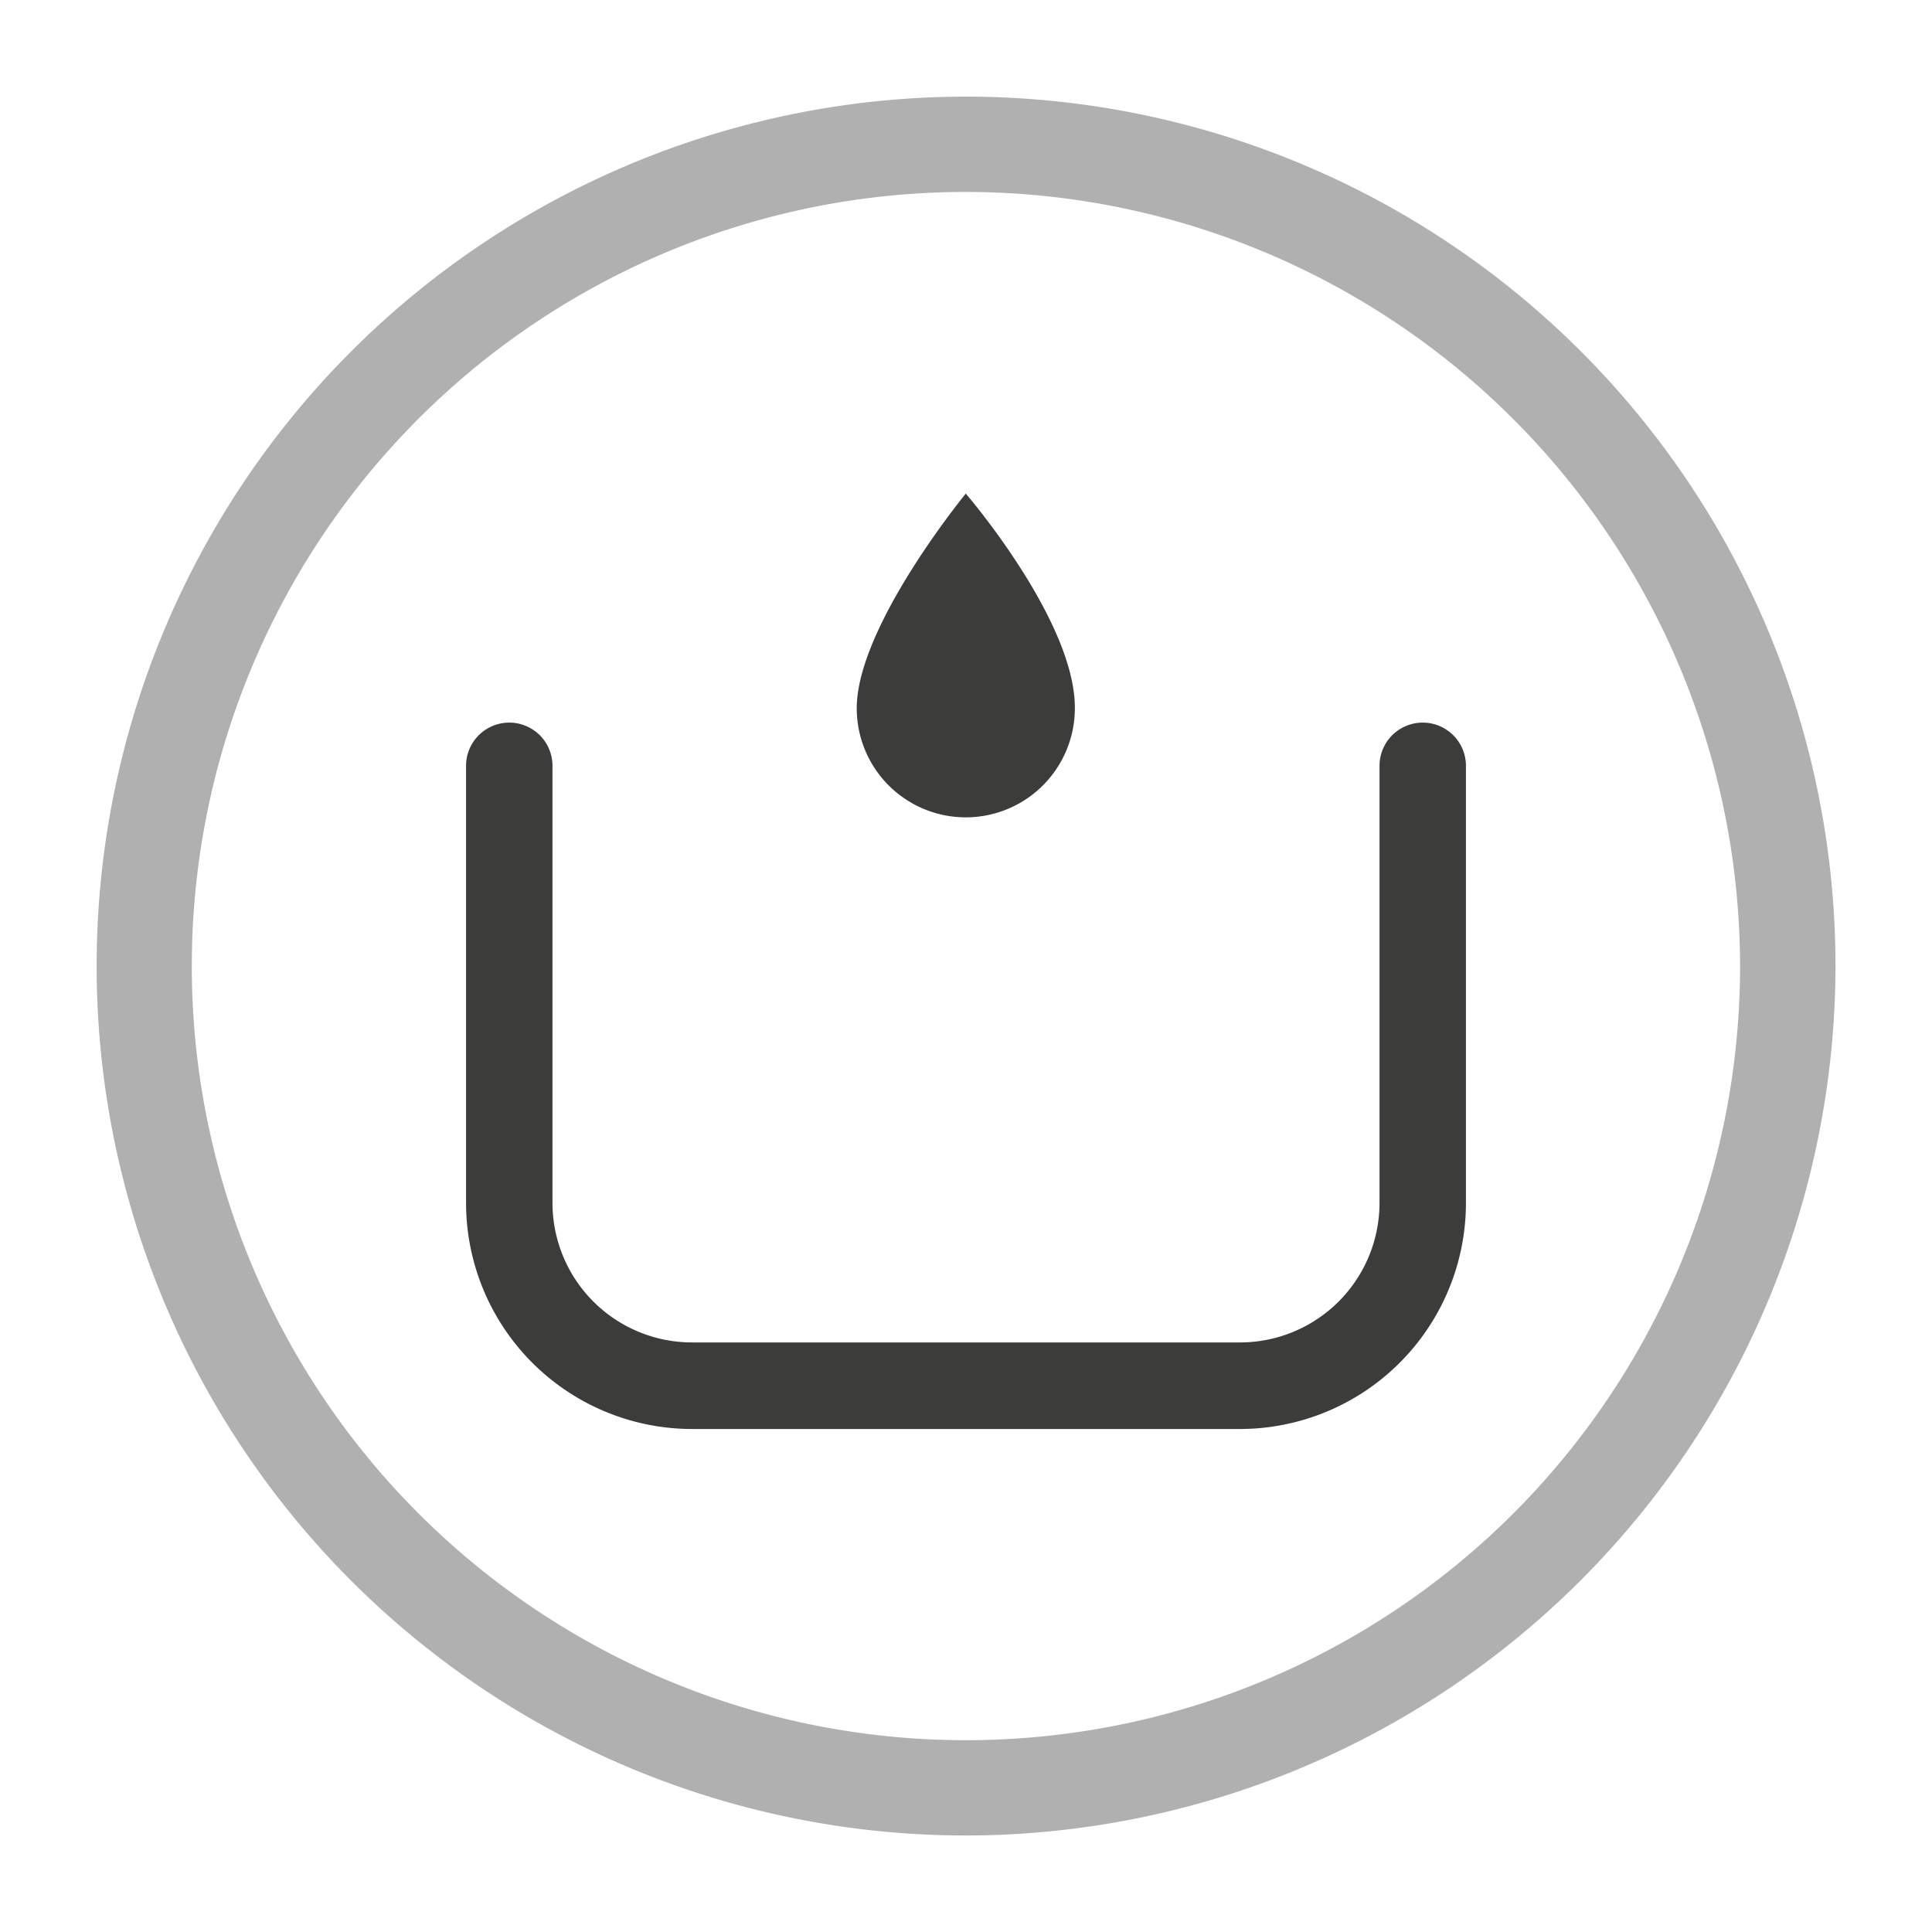
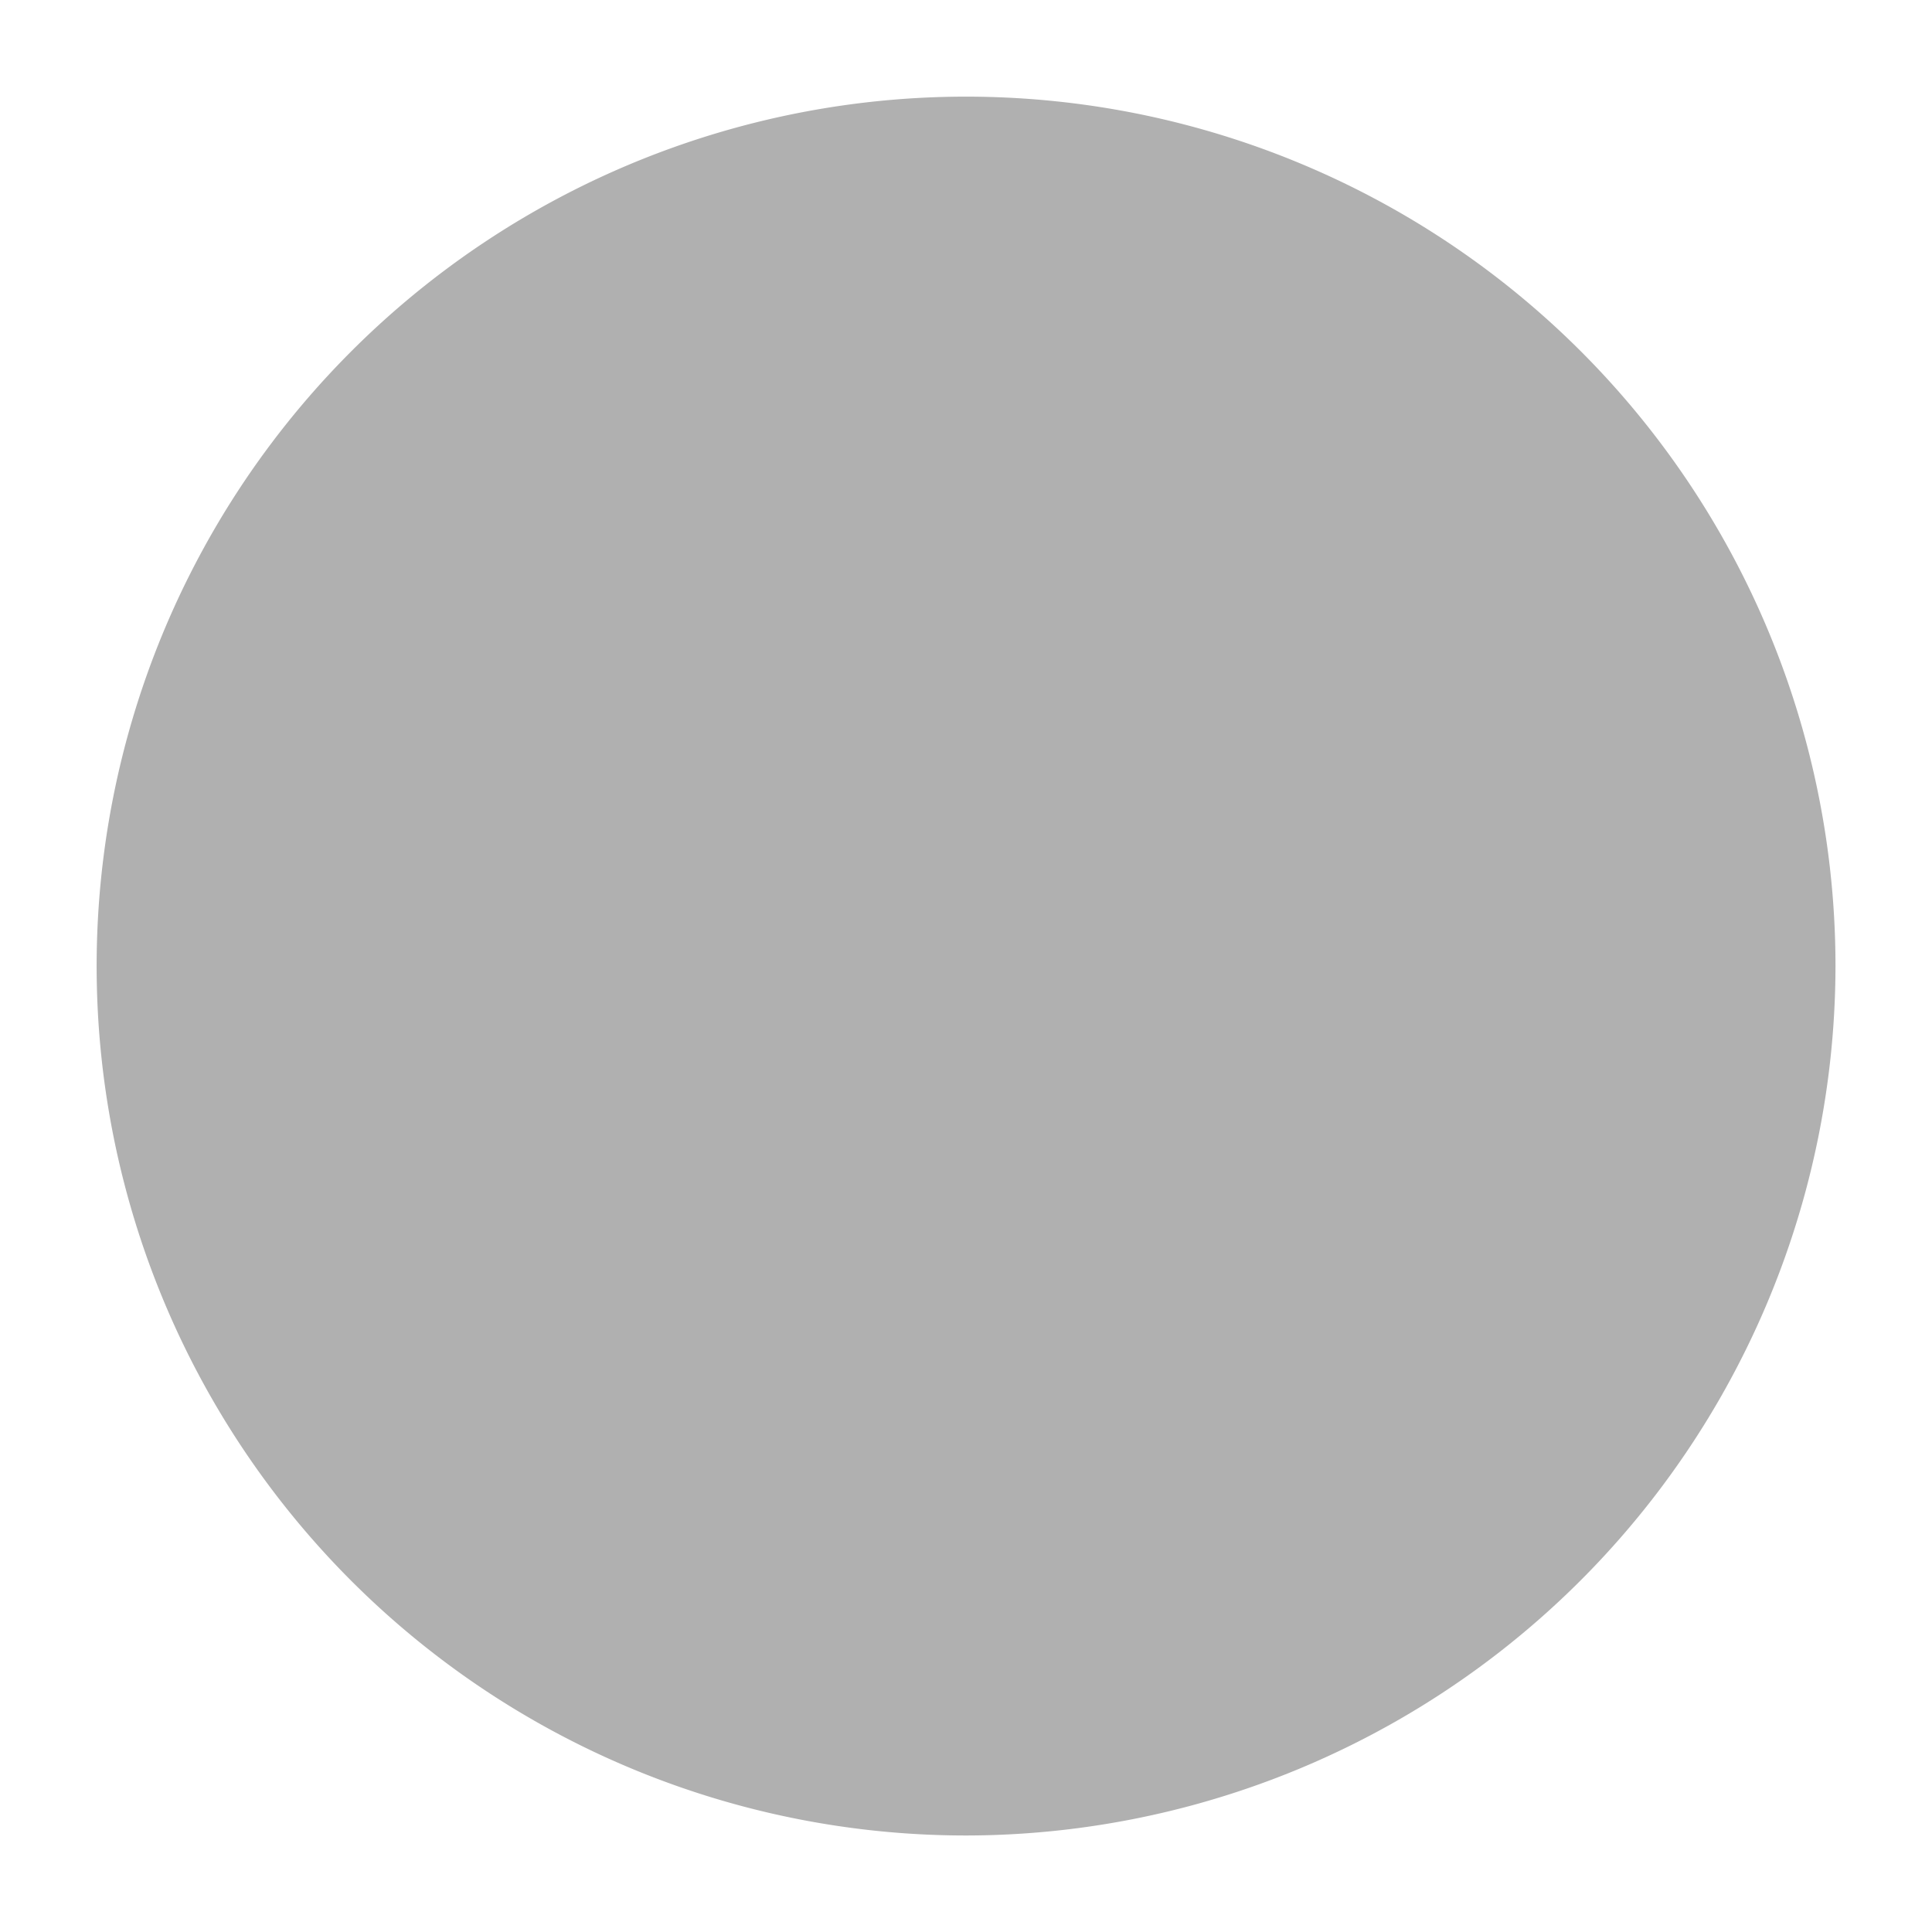
<svg xmlns="http://www.w3.org/2000/svg" id="Livello_1" data-name="Livello 1" viewBox="0 0 141.73 141.73">
  <defs>
    <style>.cls-1{fill:#b0b0b0;}.cls-2{fill:#3c3c3b;}</style>
  </defs>
-   <path class="cls-1" d="M70.87,134.65a63.78,63.78,0,1,1,63.78-63.78A63.86,63.86,0,0,1,70.87,134.65Zm0-120.57a56.79,56.79,0,1,0,56.78,56.79A56.85,56.85,0,0,0,70.87,14.08Z" />
-   <path class="cls-2" d="M70.85,36.21s-8,9.74-8,15.75a8,8,0,0,0,16,0C78.89,45.54,70.85,36.21,70.85,36.21Z" />
-   <path class="cls-2" d="M91,104.83H50.76A16.59,16.59,0,0,1,34.19,88.25V56.18a3.17,3.17,0,1,1,6.34,0V88.25A10.24,10.24,0,0,0,50.76,98.48H91A10.24,10.24,0,0,0,101.2,88.25V56.18a3.17,3.17,0,0,1,6.34,0V88.25A16.59,16.59,0,0,1,91,104.83Z" />
+   <path class="cls-1" d="M70.87,134.65a63.78,63.78,0,1,1,63.78-63.78A63.86,63.86,0,0,1,70.87,134.65Zm0-120.57A56.85,56.85,0,0,0,70.87,14.08Z" />
</svg>